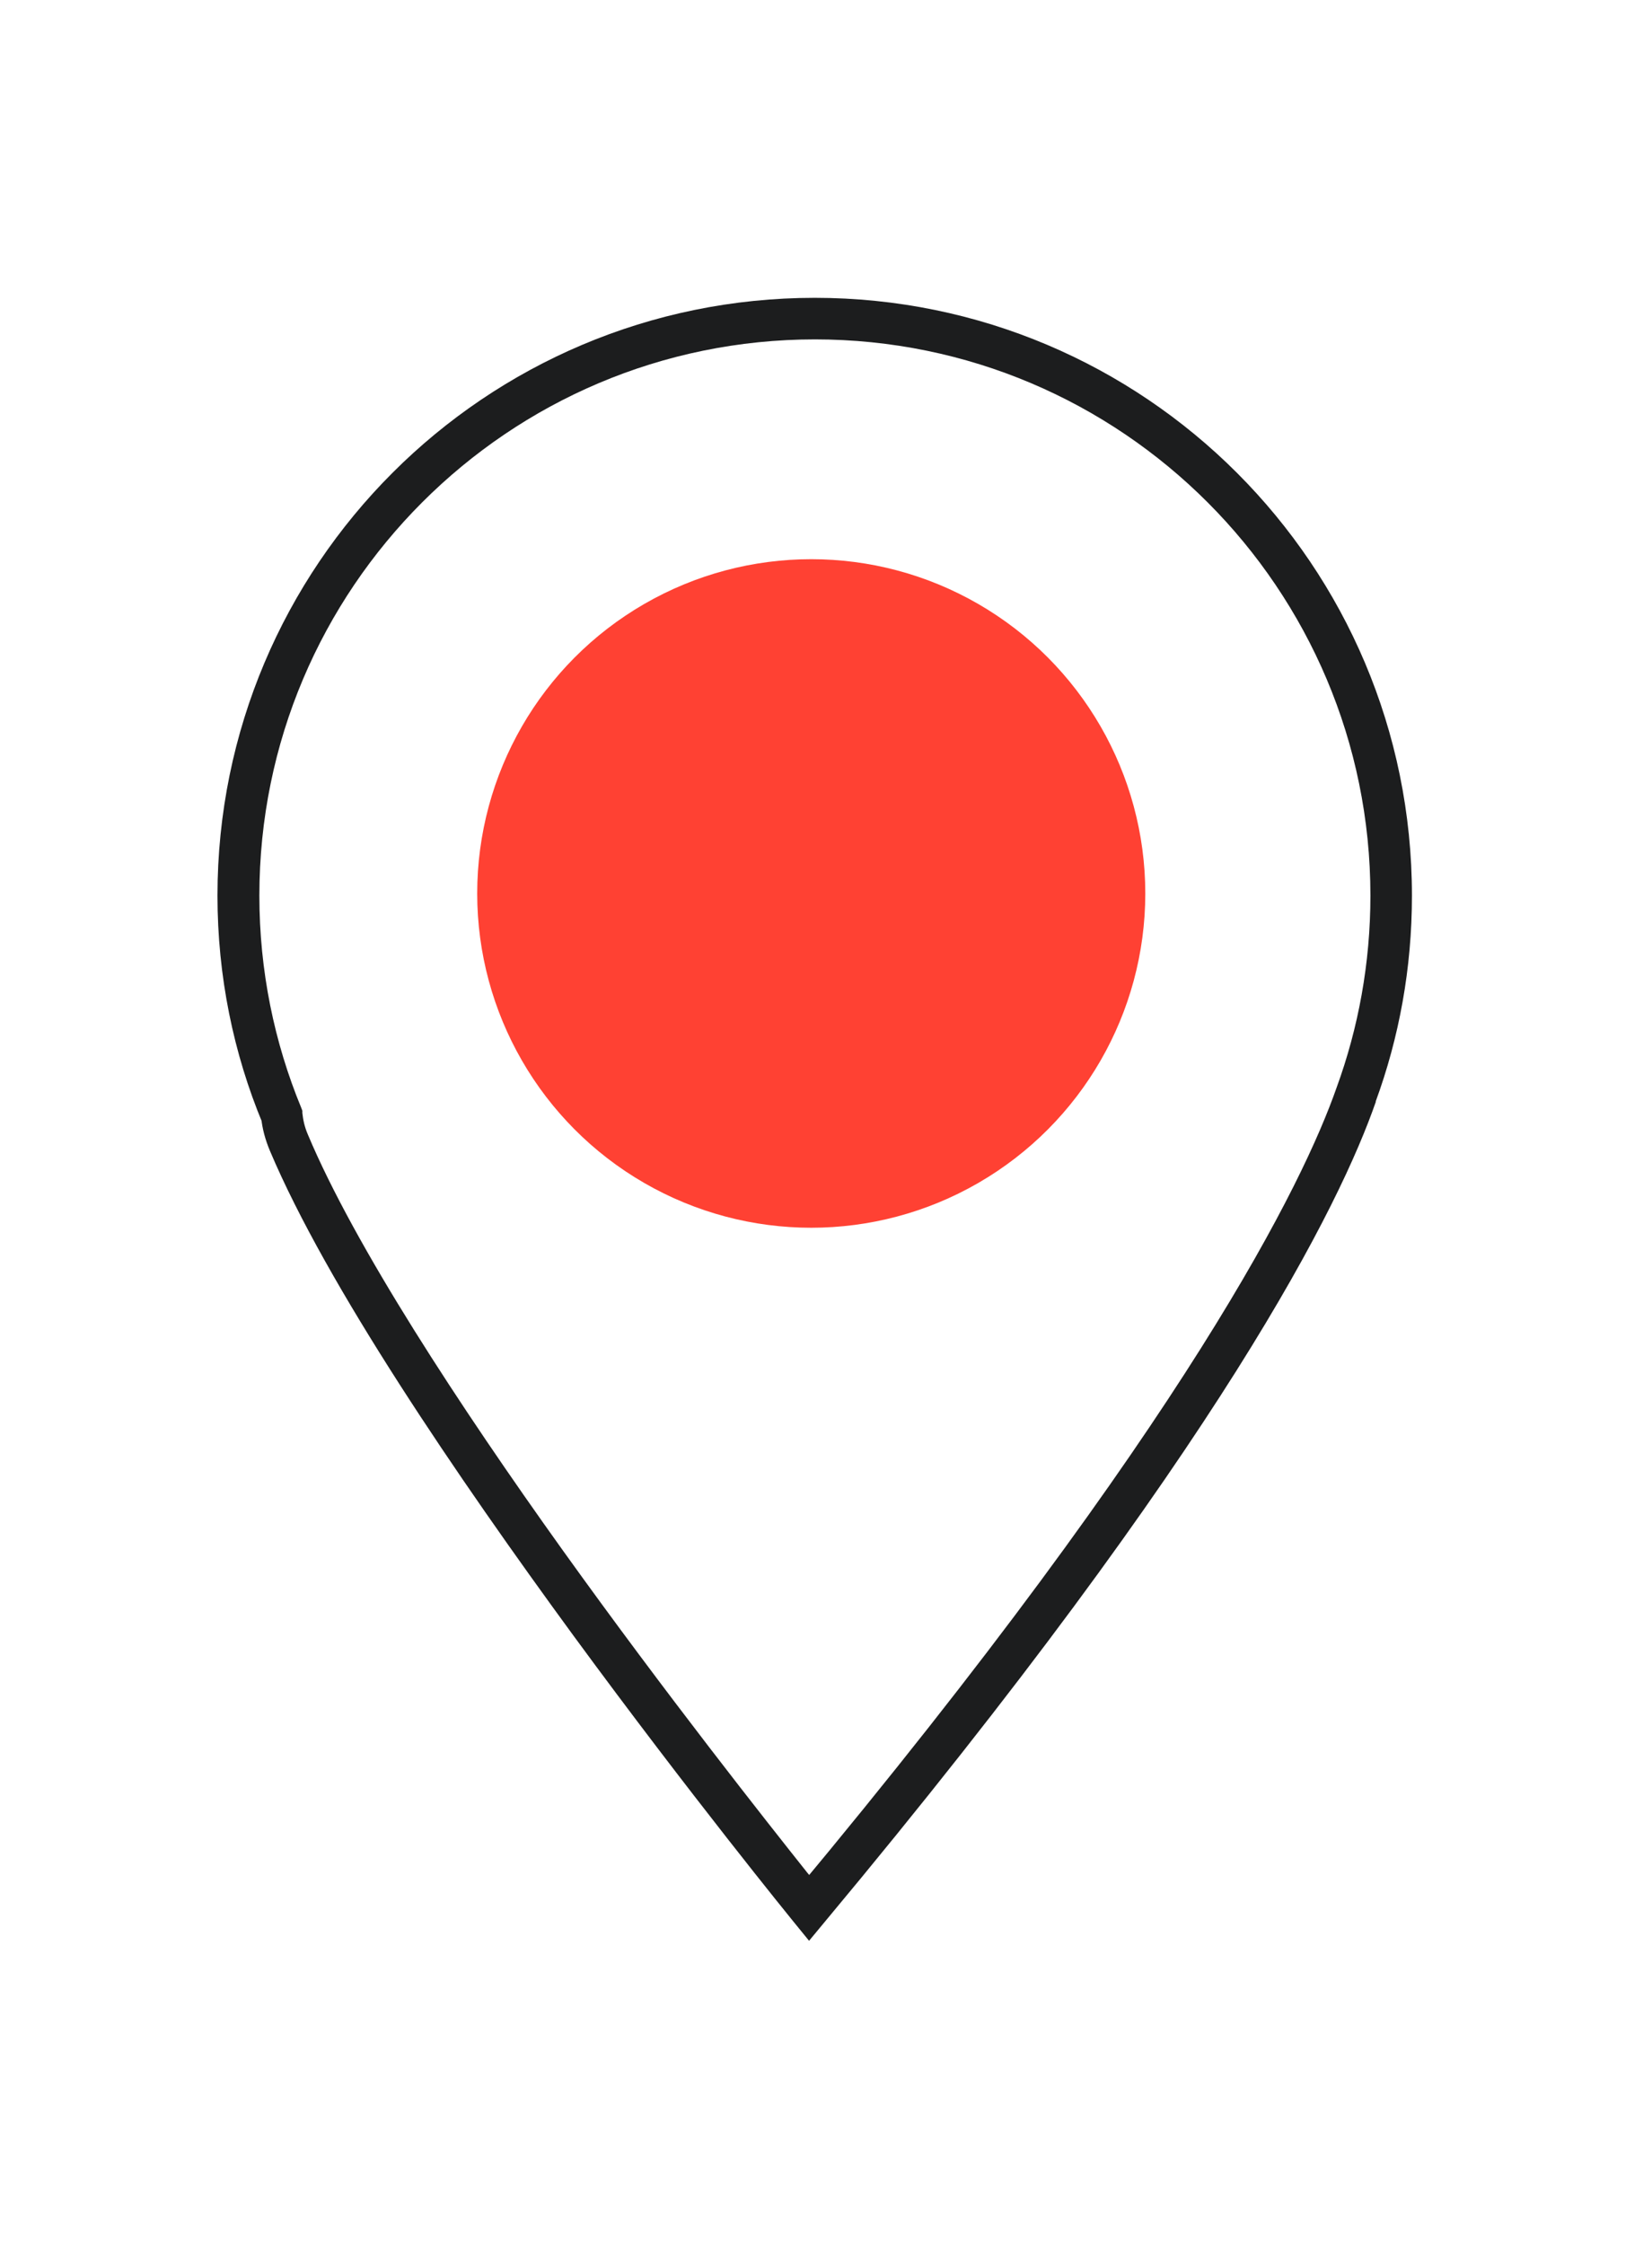
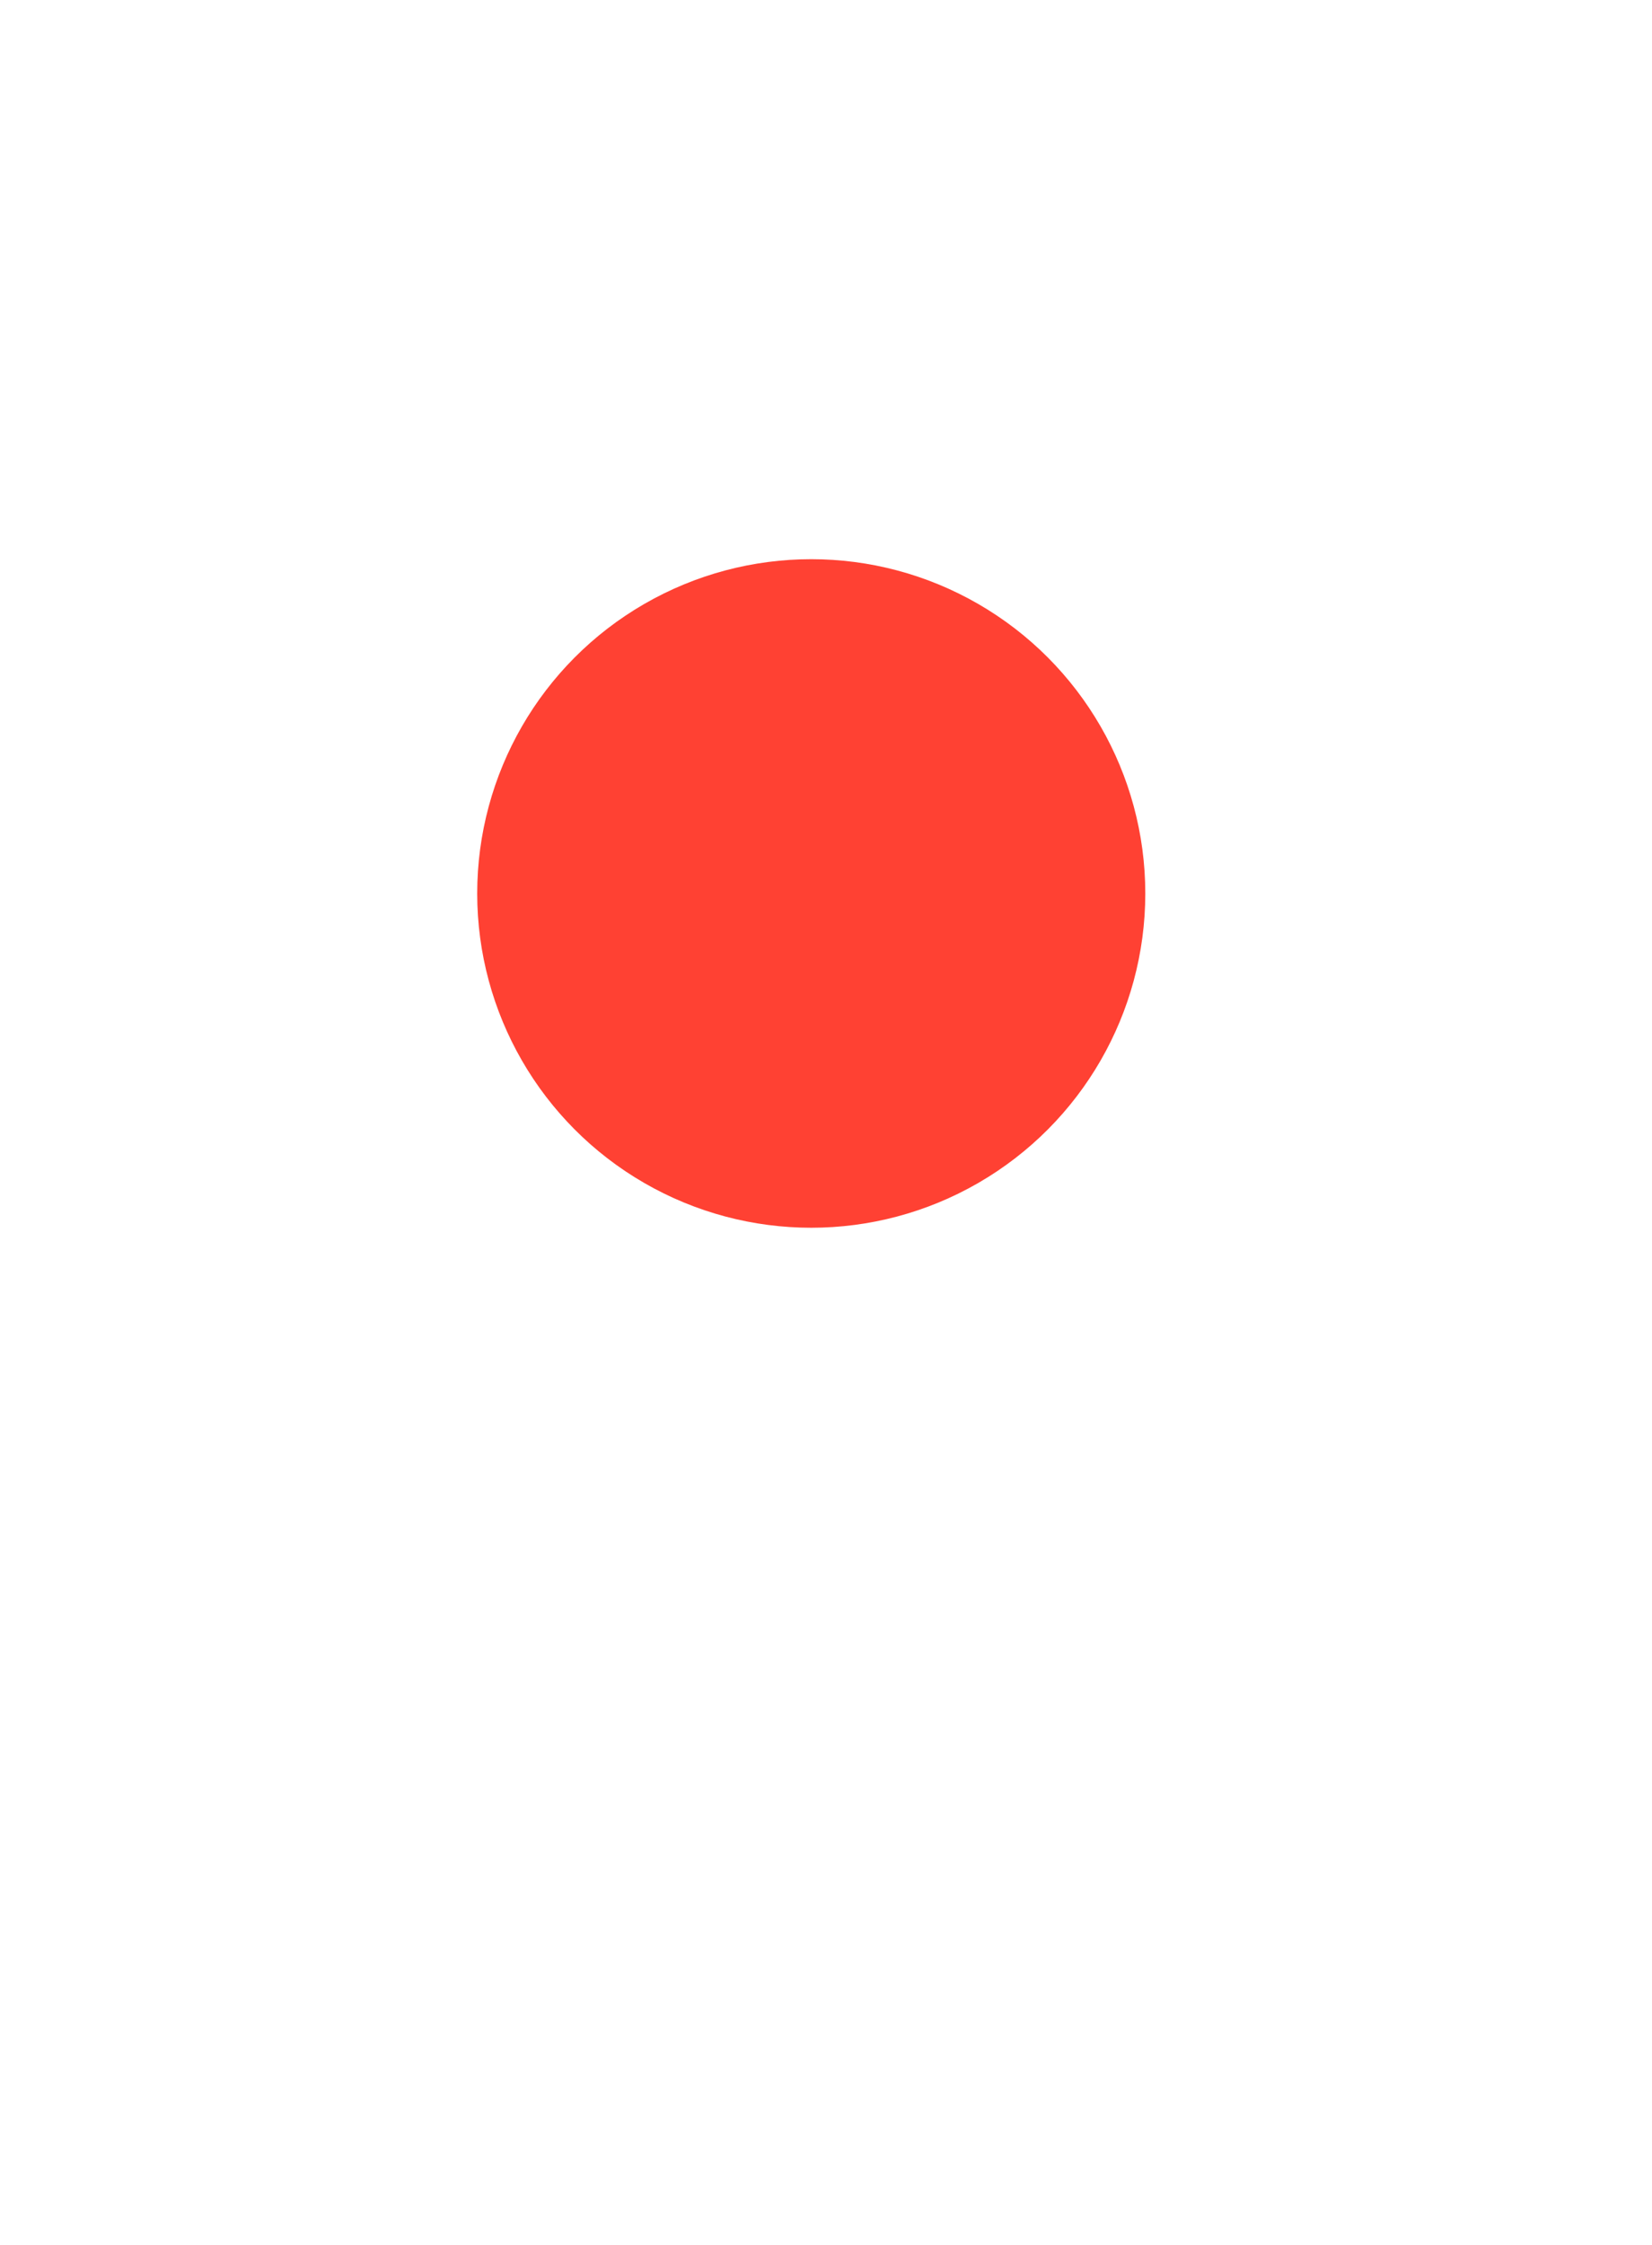
<svg xmlns="http://www.w3.org/2000/svg" id="Layer_1" x="0px" y="0px" viewBox="0 0 45.35 61.59" style="enable-background:new 0 0 45.35 61.59;" xml:space="preserve">
  <style type="text/css">	.st0{fill:#1C1D1E;}	.st1{fill:#FF4133;}</style>
  <g>
-     <path class="st0" d="M22.37,8.74V8.17c-9.06,0-16.4,7.34-16.4,16.4c0,2.21,0.44,4.33,1.24,6.25l0.53-0.22l-0.57,0.06  c0.03,0.3,0.11,0.6,0.24,0.91c1.56,3.69,5.14,8.94,8.34,13.31c3.2,4.36,6.02,7.82,6.02,7.82l0.44,0.54l0.44-0.53  c10.92-13.09,14.15-19.7,15.12-22.49l-0.54-0.19l0.53,0.2c0.65-1.77,1-3.67,1-5.66c0-9.06-7.34-16.4-16.4-16.4V8.74v0.57  c4.22,0,8.03,1.71,10.79,4.47c2.76,2.76,4.47,6.58,4.47,10.79c0,1.85-0.33,3.63-0.93,5.27l0,0l0,0c-0.9,2.57-4.05,9.1-14.92,22.13  l0.44,0.36l0.44-0.36c0,0-0.17-0.21-0.49-0.6c-1.09-1.37-3.87-4.88-6.71-8.84c-2.83-3.95-5.72-8.36-7-11.41  c-0.09-0.21-0.13-0.4-0.15-0.59L8.3,30.47l-0.03-0.08c-0.74-1.79-1.15-3.76-1.15-5.82c0-4.22,1.71-8.03,4.47-10.79  c2.76-2.76,6.57-4.47,10.79-4.47V8.74z M22.37,30.09v-0.57c-1.51,0-2.87-0.61-3.85-1.6c-0.99-0.99-1.6-2.35-1.6-3.85  c0-1.51,0.61-2.87,1.6-3.85c0.99-0.99,2.35-1.6,3.85-1.6c1.51,0,2.87,0.61,3.85,1.6c0.99,0.99,1.6,2.35,1.6,3.85  c0,1.51-0.61,2.87-1.6,3.85c-0.99,0.99-2.35,1.6-3.85,1.6V30.09v0.57c3.64,0,6.59-2.95,6.59-6.59c0-3.64-2.95-6.59-6.59-6.59  c-3.64,0-6.59,2.95-6.59,6.59c0,3.64,2.95,6.59,6.59,6.59V30.09z" />
    <circle class="st1" cx="22.27" cy="24.51" r="9.17" />
  </g>
</svg>